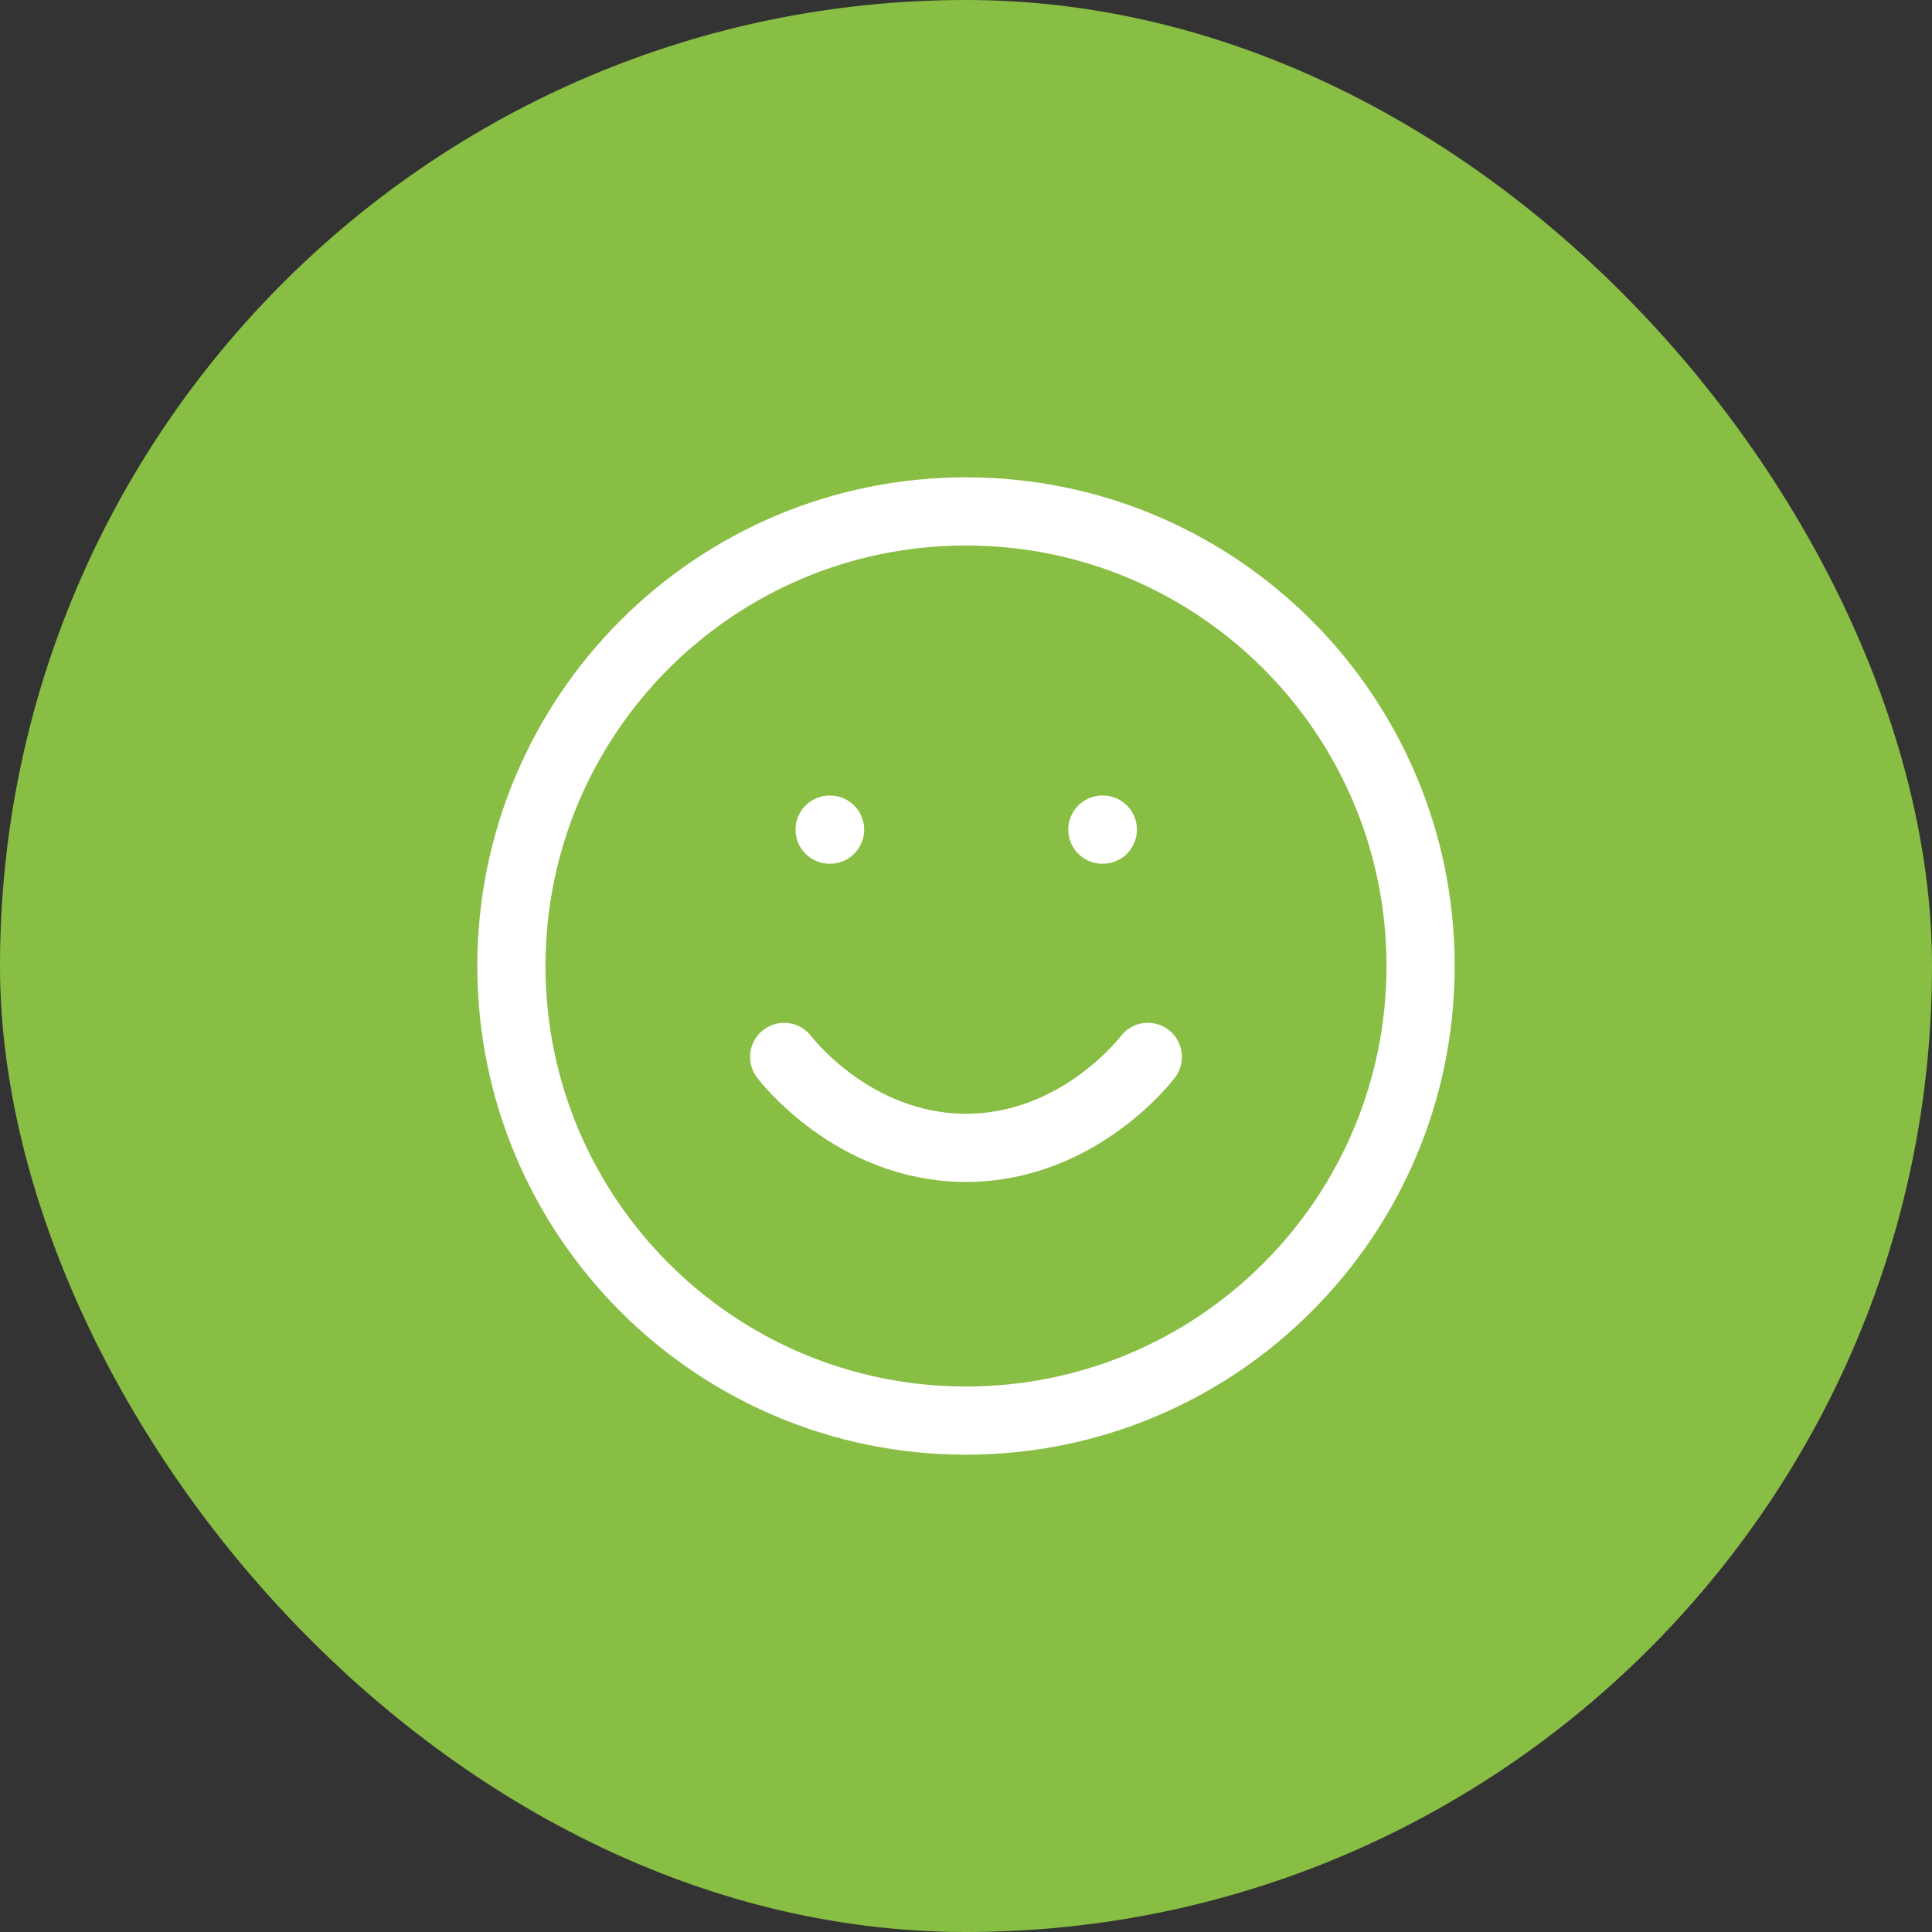
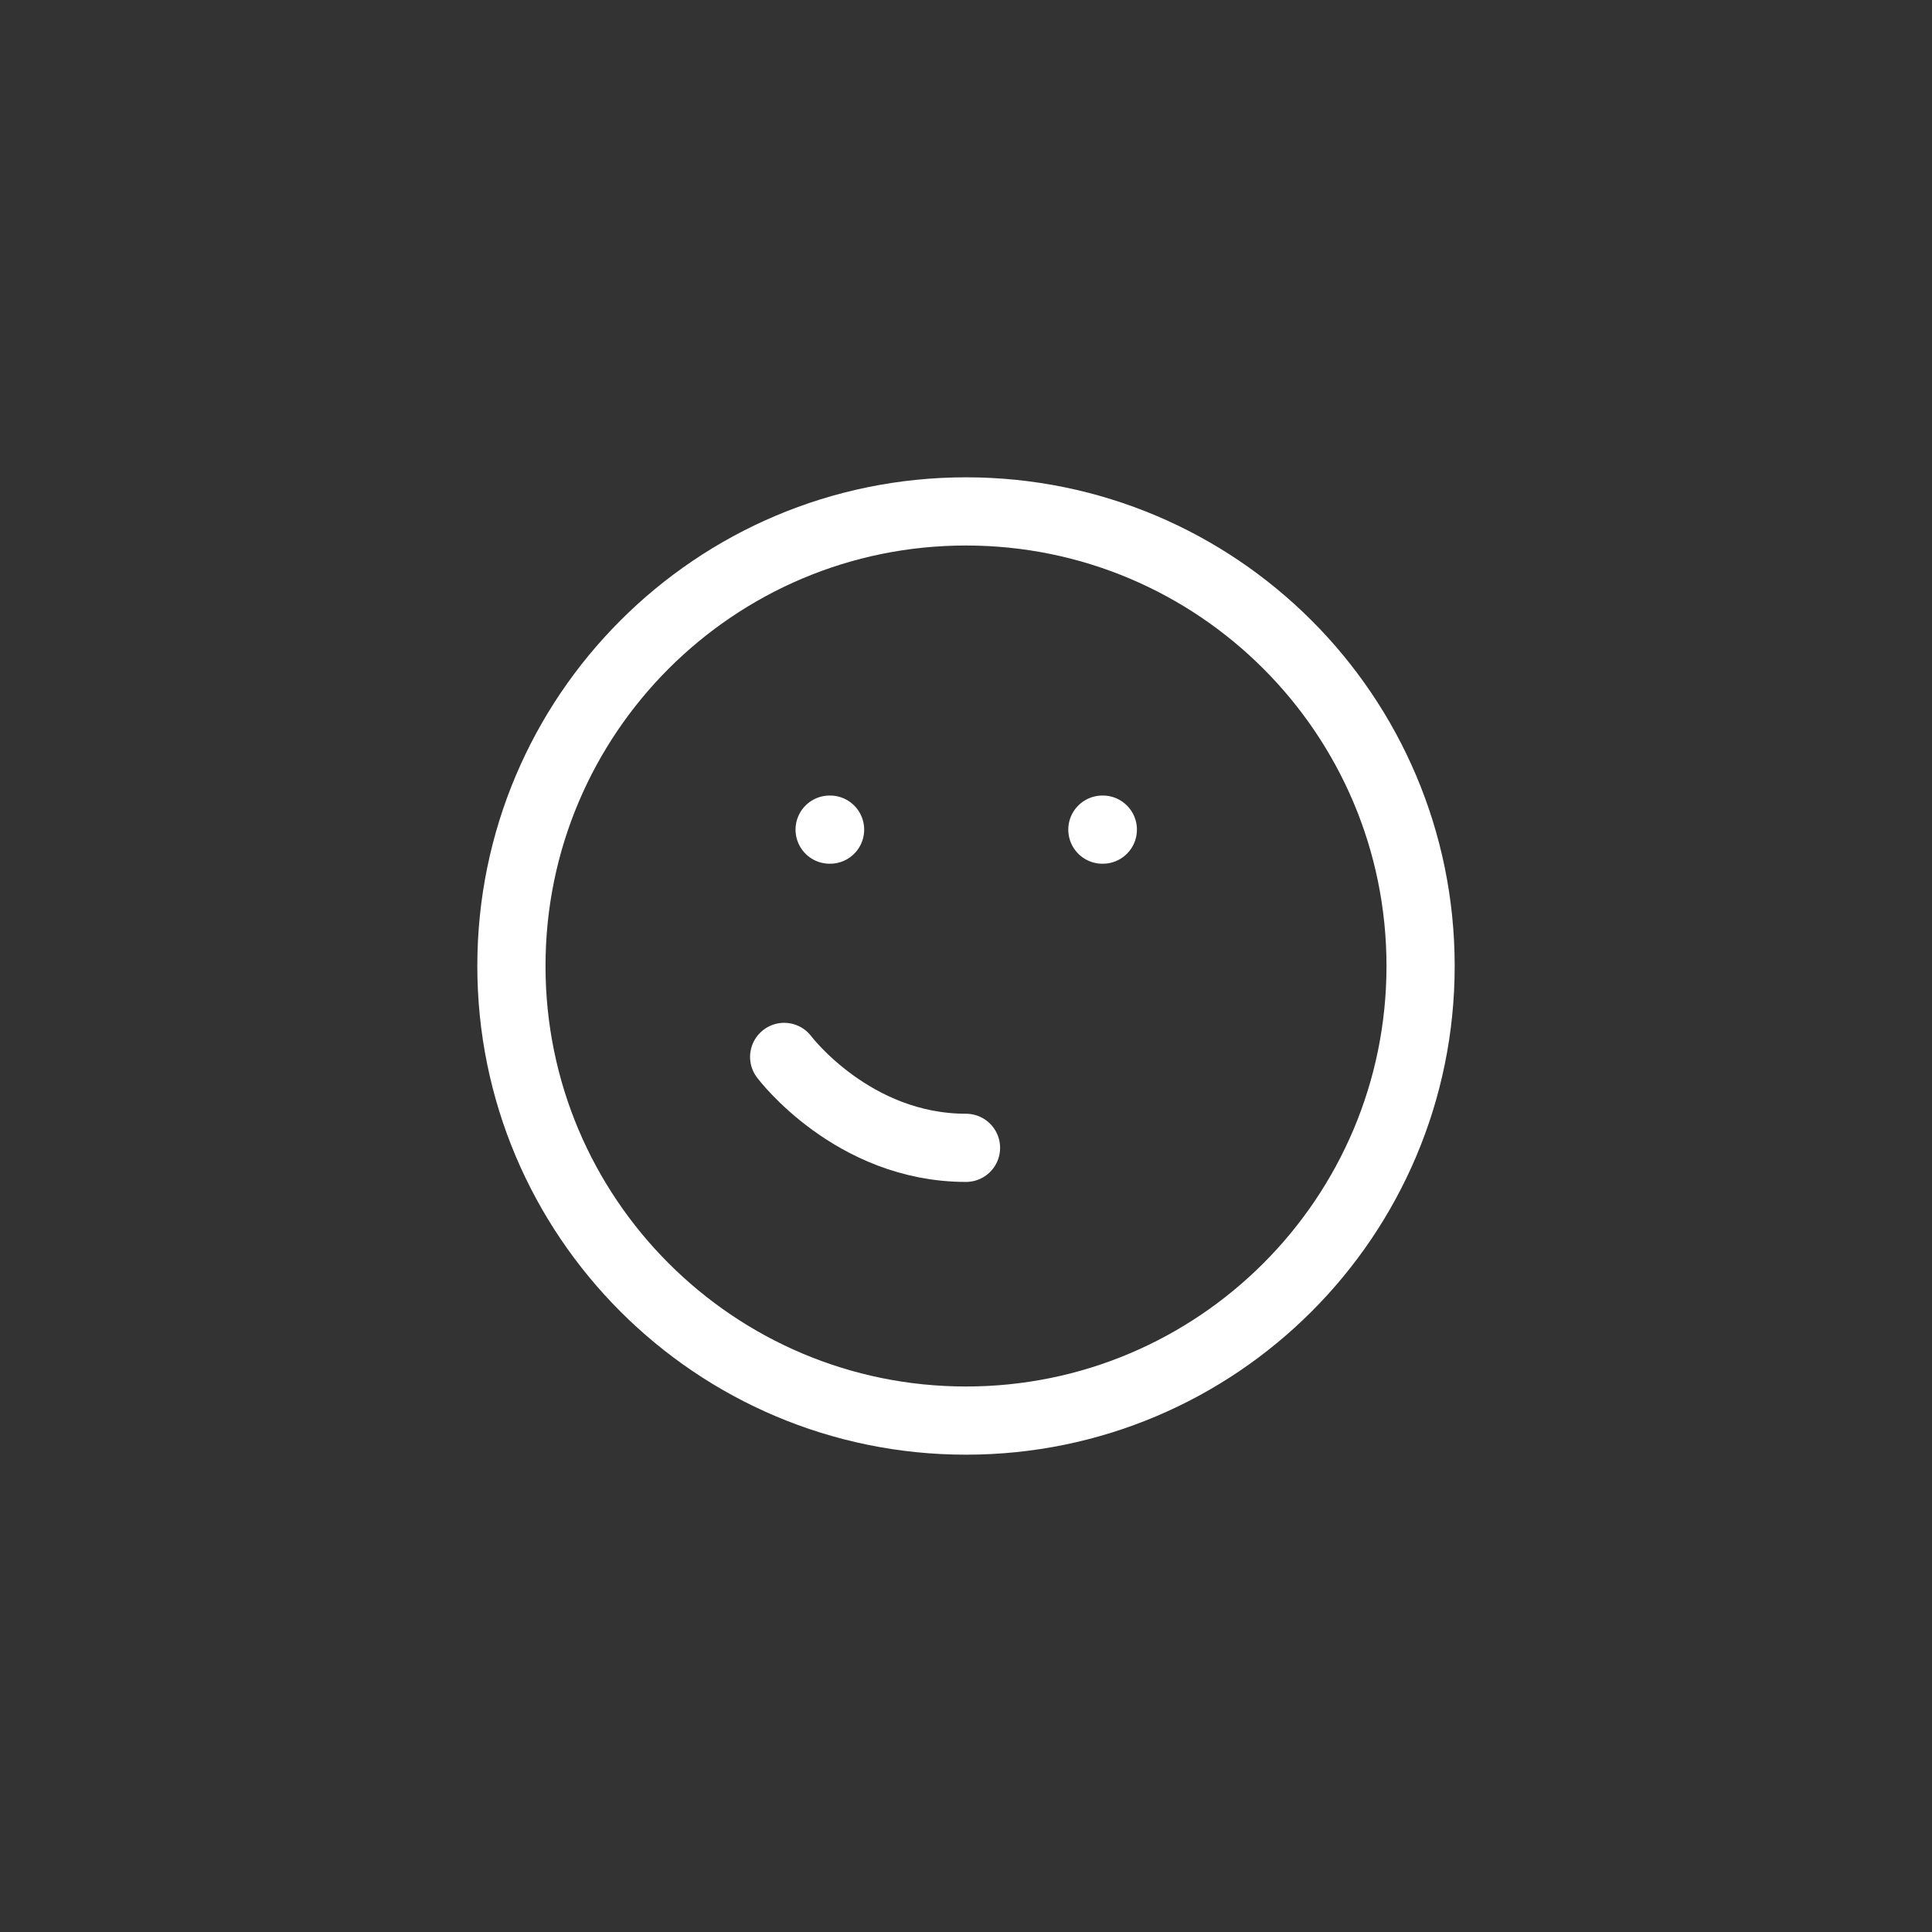
<svg xmlns="http://www.w3.org/2000/svg" width="85" height="85" viewBox="0 0 85 85" fill="none">
  <rect x="0" y="0" width="85" height="85" fill="#333333" stroke="none" />
-   <rect width="85" height="85" rx="42.5" fill="#89BE44" />
-   <path d="M34.5 46.5C34.5 46.5 37.5 50.5 42.5 50.5C47.5 50.5 50.5 46.5 50.5 46.5M36.5 36.5H36.52M48.5 36.5H48.52M62.5 42.5C62.5 53.546 53.546 62.5 42.5 62.5C31.454 62.5 22.5 53.546 22.5 42.5C22.5 31.454 31.454 22.5 42.5 22.5C53.546 22.5 62.5 31.454 62.5 42.5Z" stroke="white" stroke-width="3" stroke-linecap="round" stroke-linejoin="round" />
+   <path d="M34.5 46.5C34.5 46.5 37.5 50.5 42.5 50.5M36.5 36.5H36.52M48.5 36.5H48.52M62.5 42.5C62.5 53.546 53.546 62.5 42.5 62.5C31.454 62.5 22.5 53.546 22.5 42.5C22.5 31.454 31.454 22.5 42.5 22.5C53.546 22.5 62.5 31.454 62.5 42.5Z" stroke="white" stroke-width="3" stroke-linecap="round" stroke-linejoin="round" />
</svg>